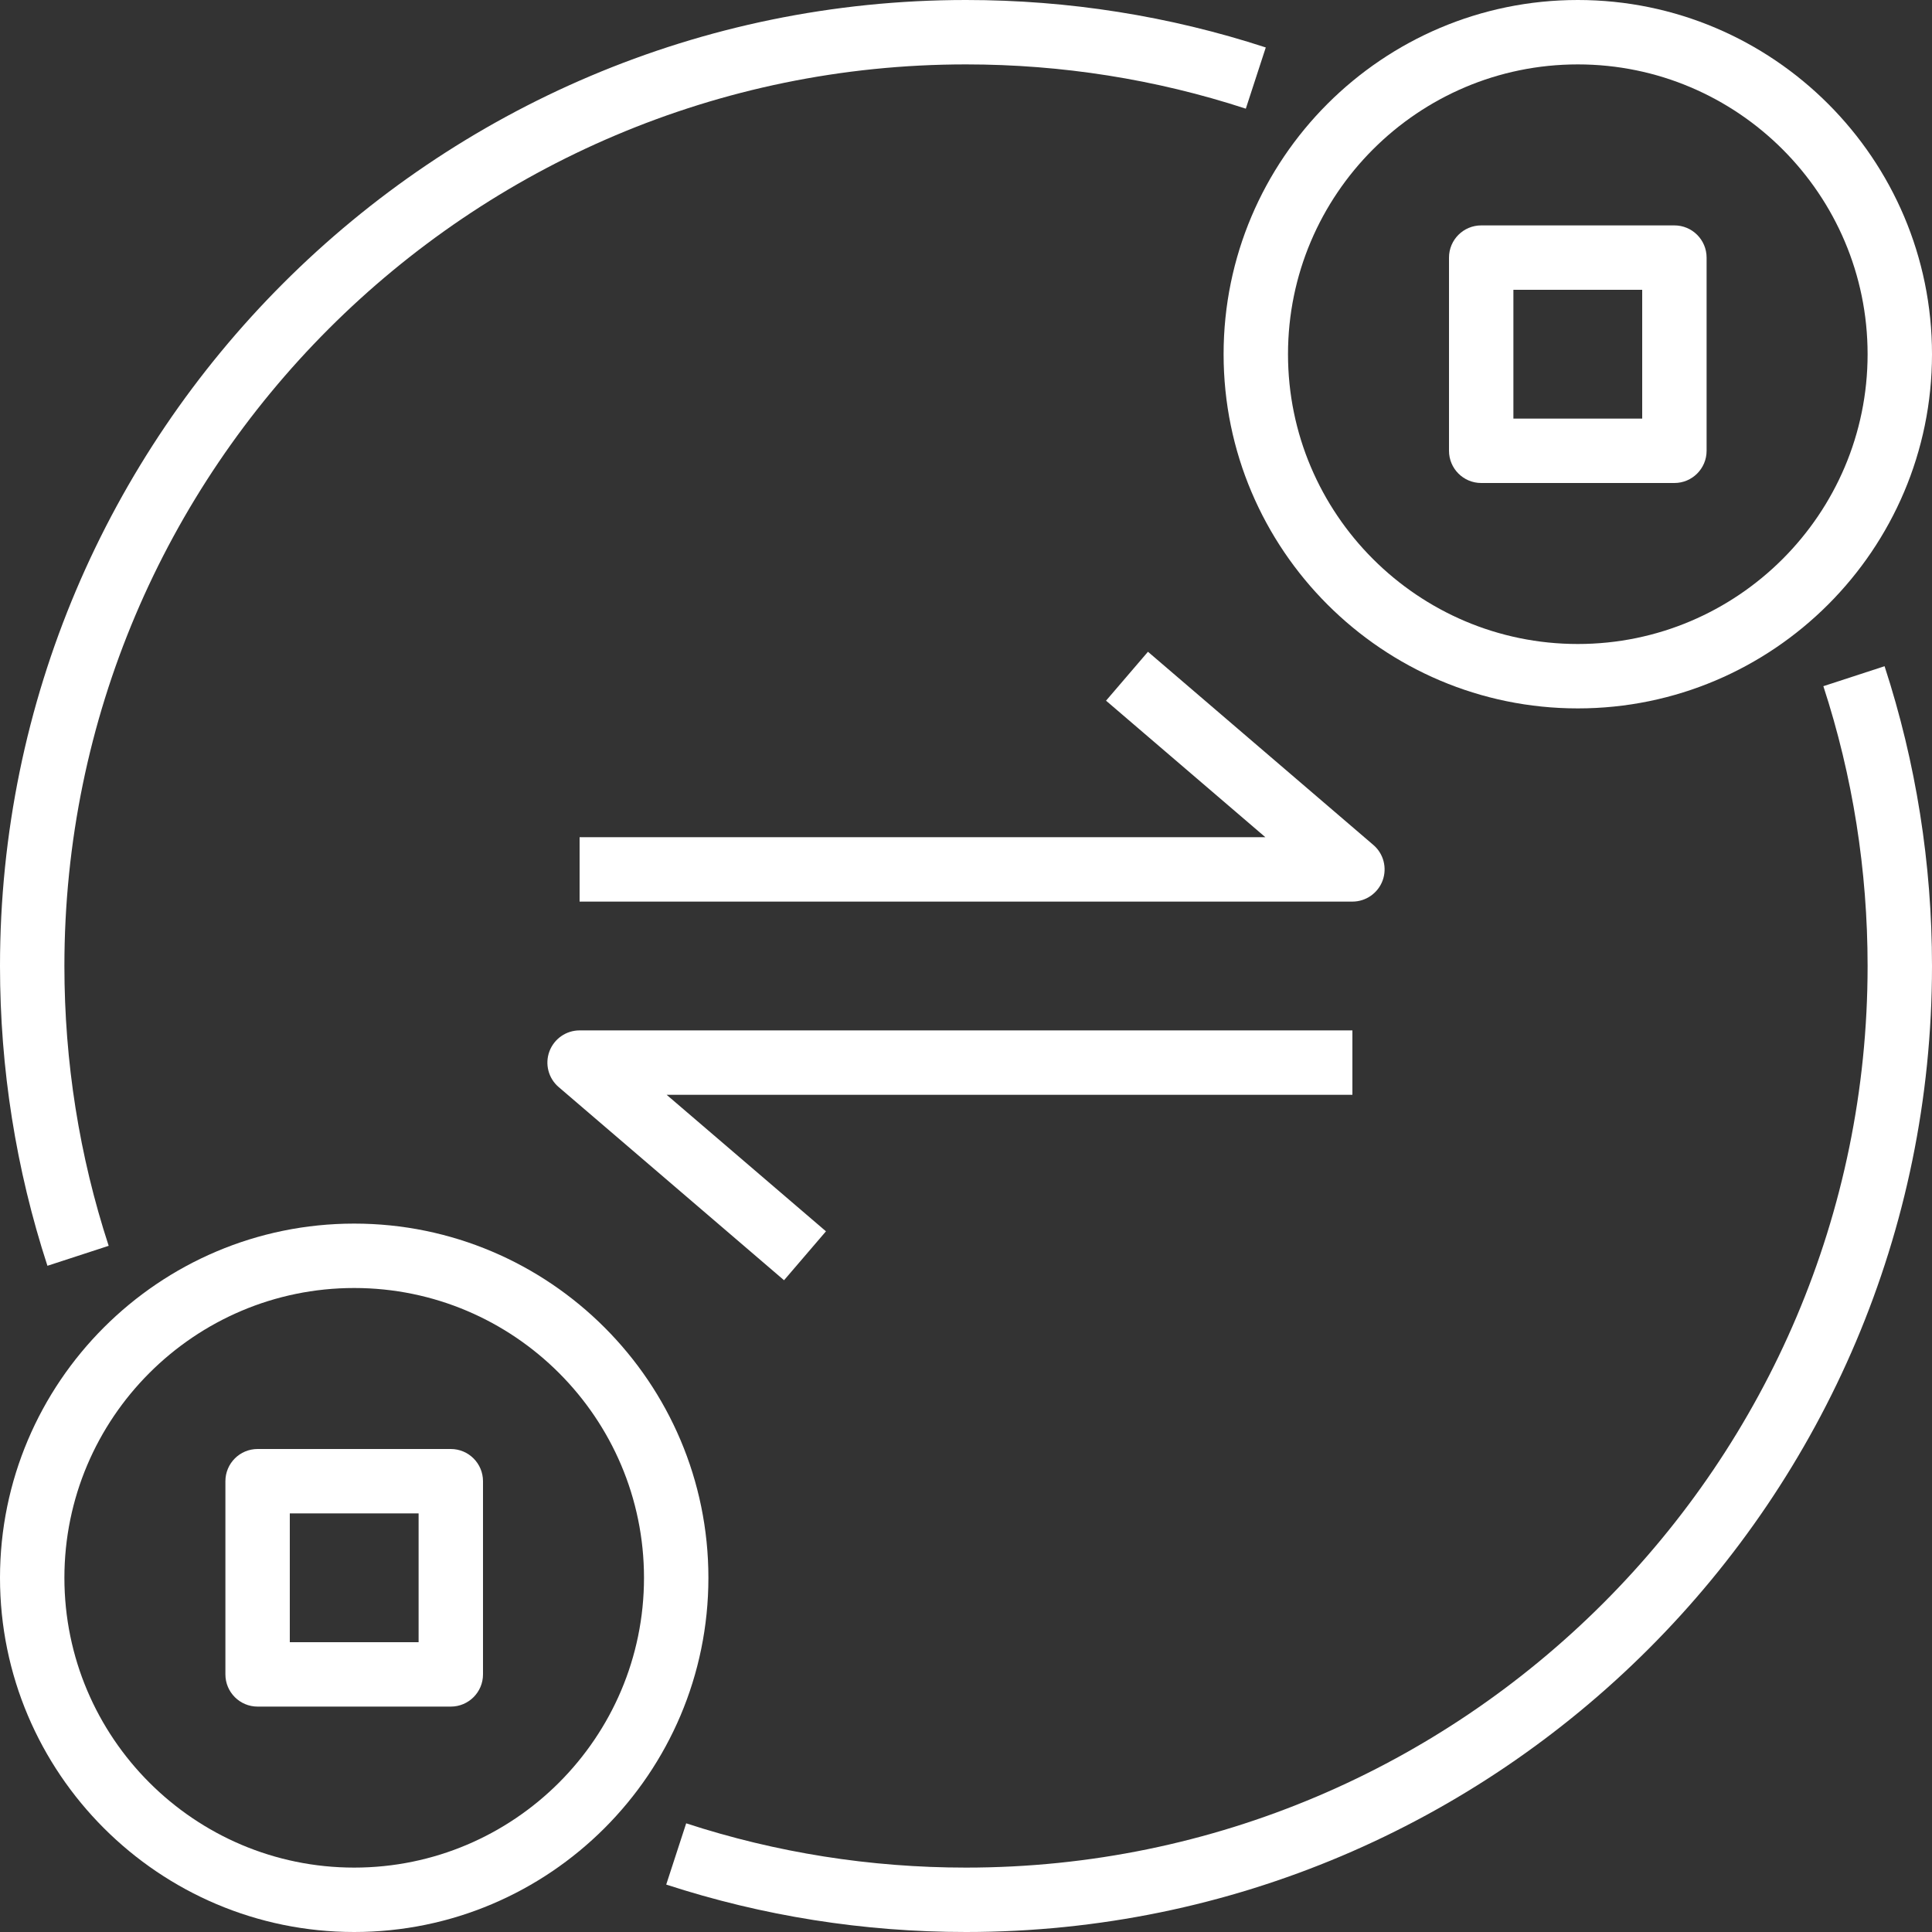
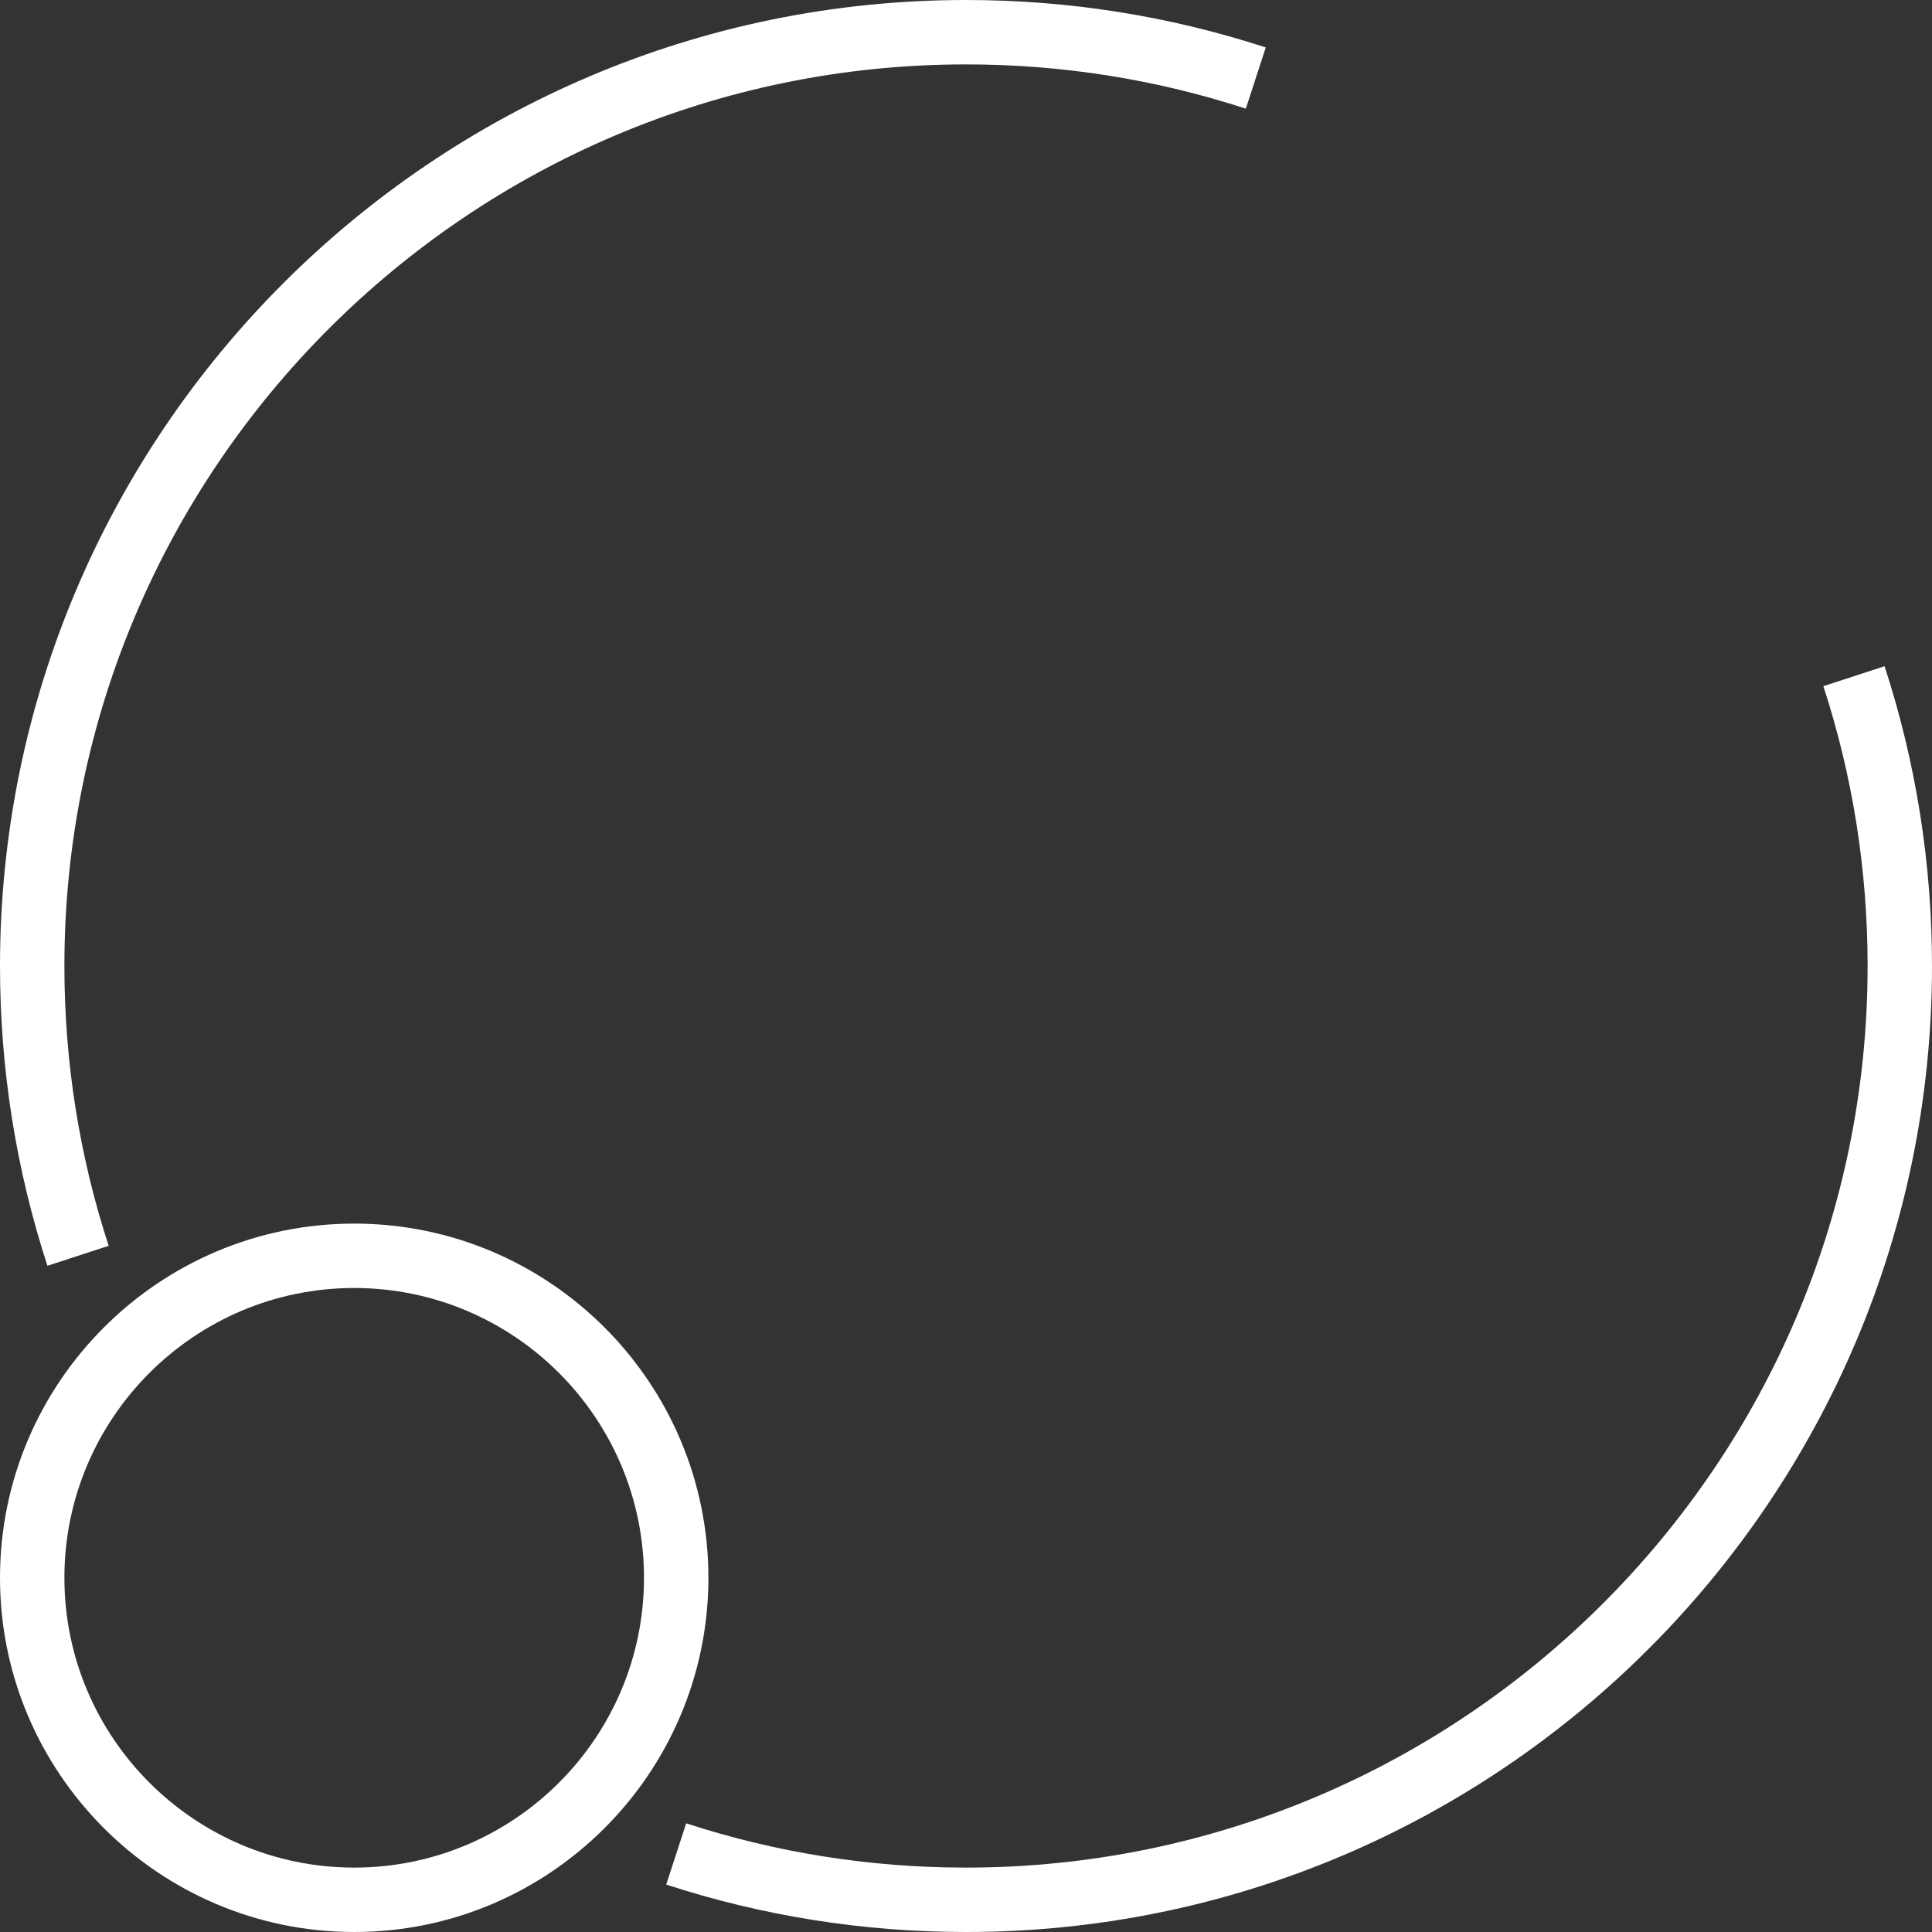
<svg xmlns="http://www.w3.org/2000/svg" width="60" height="60" viewBox="0 0 60 60" fill="none">
  <rect x="0" y="0" width="60" height="60" fill="#333333" stroke="none" />
-   <path d="M18 28H42C42.418 28 42.792 27.739 42.938 27.347C43.083 26.954 42.969 26.513 42.651 26.241L35.651 20.241L34.349 21.76L39.297 26H18V28Z" fill="white" />
-   <path d="M17.062 32.653C16.917 33.046 17.031 33.487 17.349 33.759L24.349 39.759L25.651 38.24L20.703 34H42V32H18C17.582 32 17.208 32.261 17.062 32.653Z" fill="white" />
-   <path d="M49 22C55.065 22 60 17.065 60 11C60 4.935 55.065 0 49 0C42.935 0 38 4.935 38 11C38 17.065 42.935 22 49 22ZM49 2C53.962 2 58 6.038 58 11C58 15.962 53.962 20 49 20C44.038 20 40 15.962 40 11C40 6.038 44.038 2 49 2Z" fill="white" />
  <path d="M11 60C17.065 60 22 55.065 22 49C22 42.935 17.065 38 11 38C4.935 38 0 42.935 0 49C0 55.065 4.935 60 11 60ZM11 40C15.962 40 20 44.038 20 49C20 53.962 15.962 58 11 58C6.038 58 2 53.962 2 49C2 44.038 6.038 40 11 40Z" fill="white" />
  <path d="M20.69 58.527C23.686 59.504 26.818 60 30 60C46.542 60 60 46.542 60 30C60 26.818 59.504 23.686 58.527 20.69L56.626 21.31C57.538 24.105 58 27.029 58 30C58 45.439 45.439 58 30 58C27.029 58 24.105 57.538 21.31 56.625L20.69 58.527Z" fill="white" />
  <path d="M3.375 38.69C2.462 35.895 2 32.971 2 30C2 14.561 14.561 2 30 2C32.971 2 35.895 2.462 38.69 3.375L39.31 1.474C36.314 0.496 33.182 0 30 0C13.458 0 0 13.458 0 30C0 33.182 0.496 36.314 1.473 39.31L3.375 38.69Z" fill="white" />
-   <path d="M46 15H52C52.552 15 53 14.552 53 14V8C53 7.448 52.552 7 52 7H46C45.448 7 45 7.448 45 8V14C45 14.552 45.448 15 46 15ZM47 9H51V13H47V9Z" fill="white" />
-   <path d="M8 53H14C14.552 53 15 52.552 15 52V46C15 45.448 14.552 45 14 45H8C7.448 45 7 45.448 7 46V52C7 52.552 7.448 53 8 53ZM9 47H13V51H9V47Z" fill="white" />
</svg>